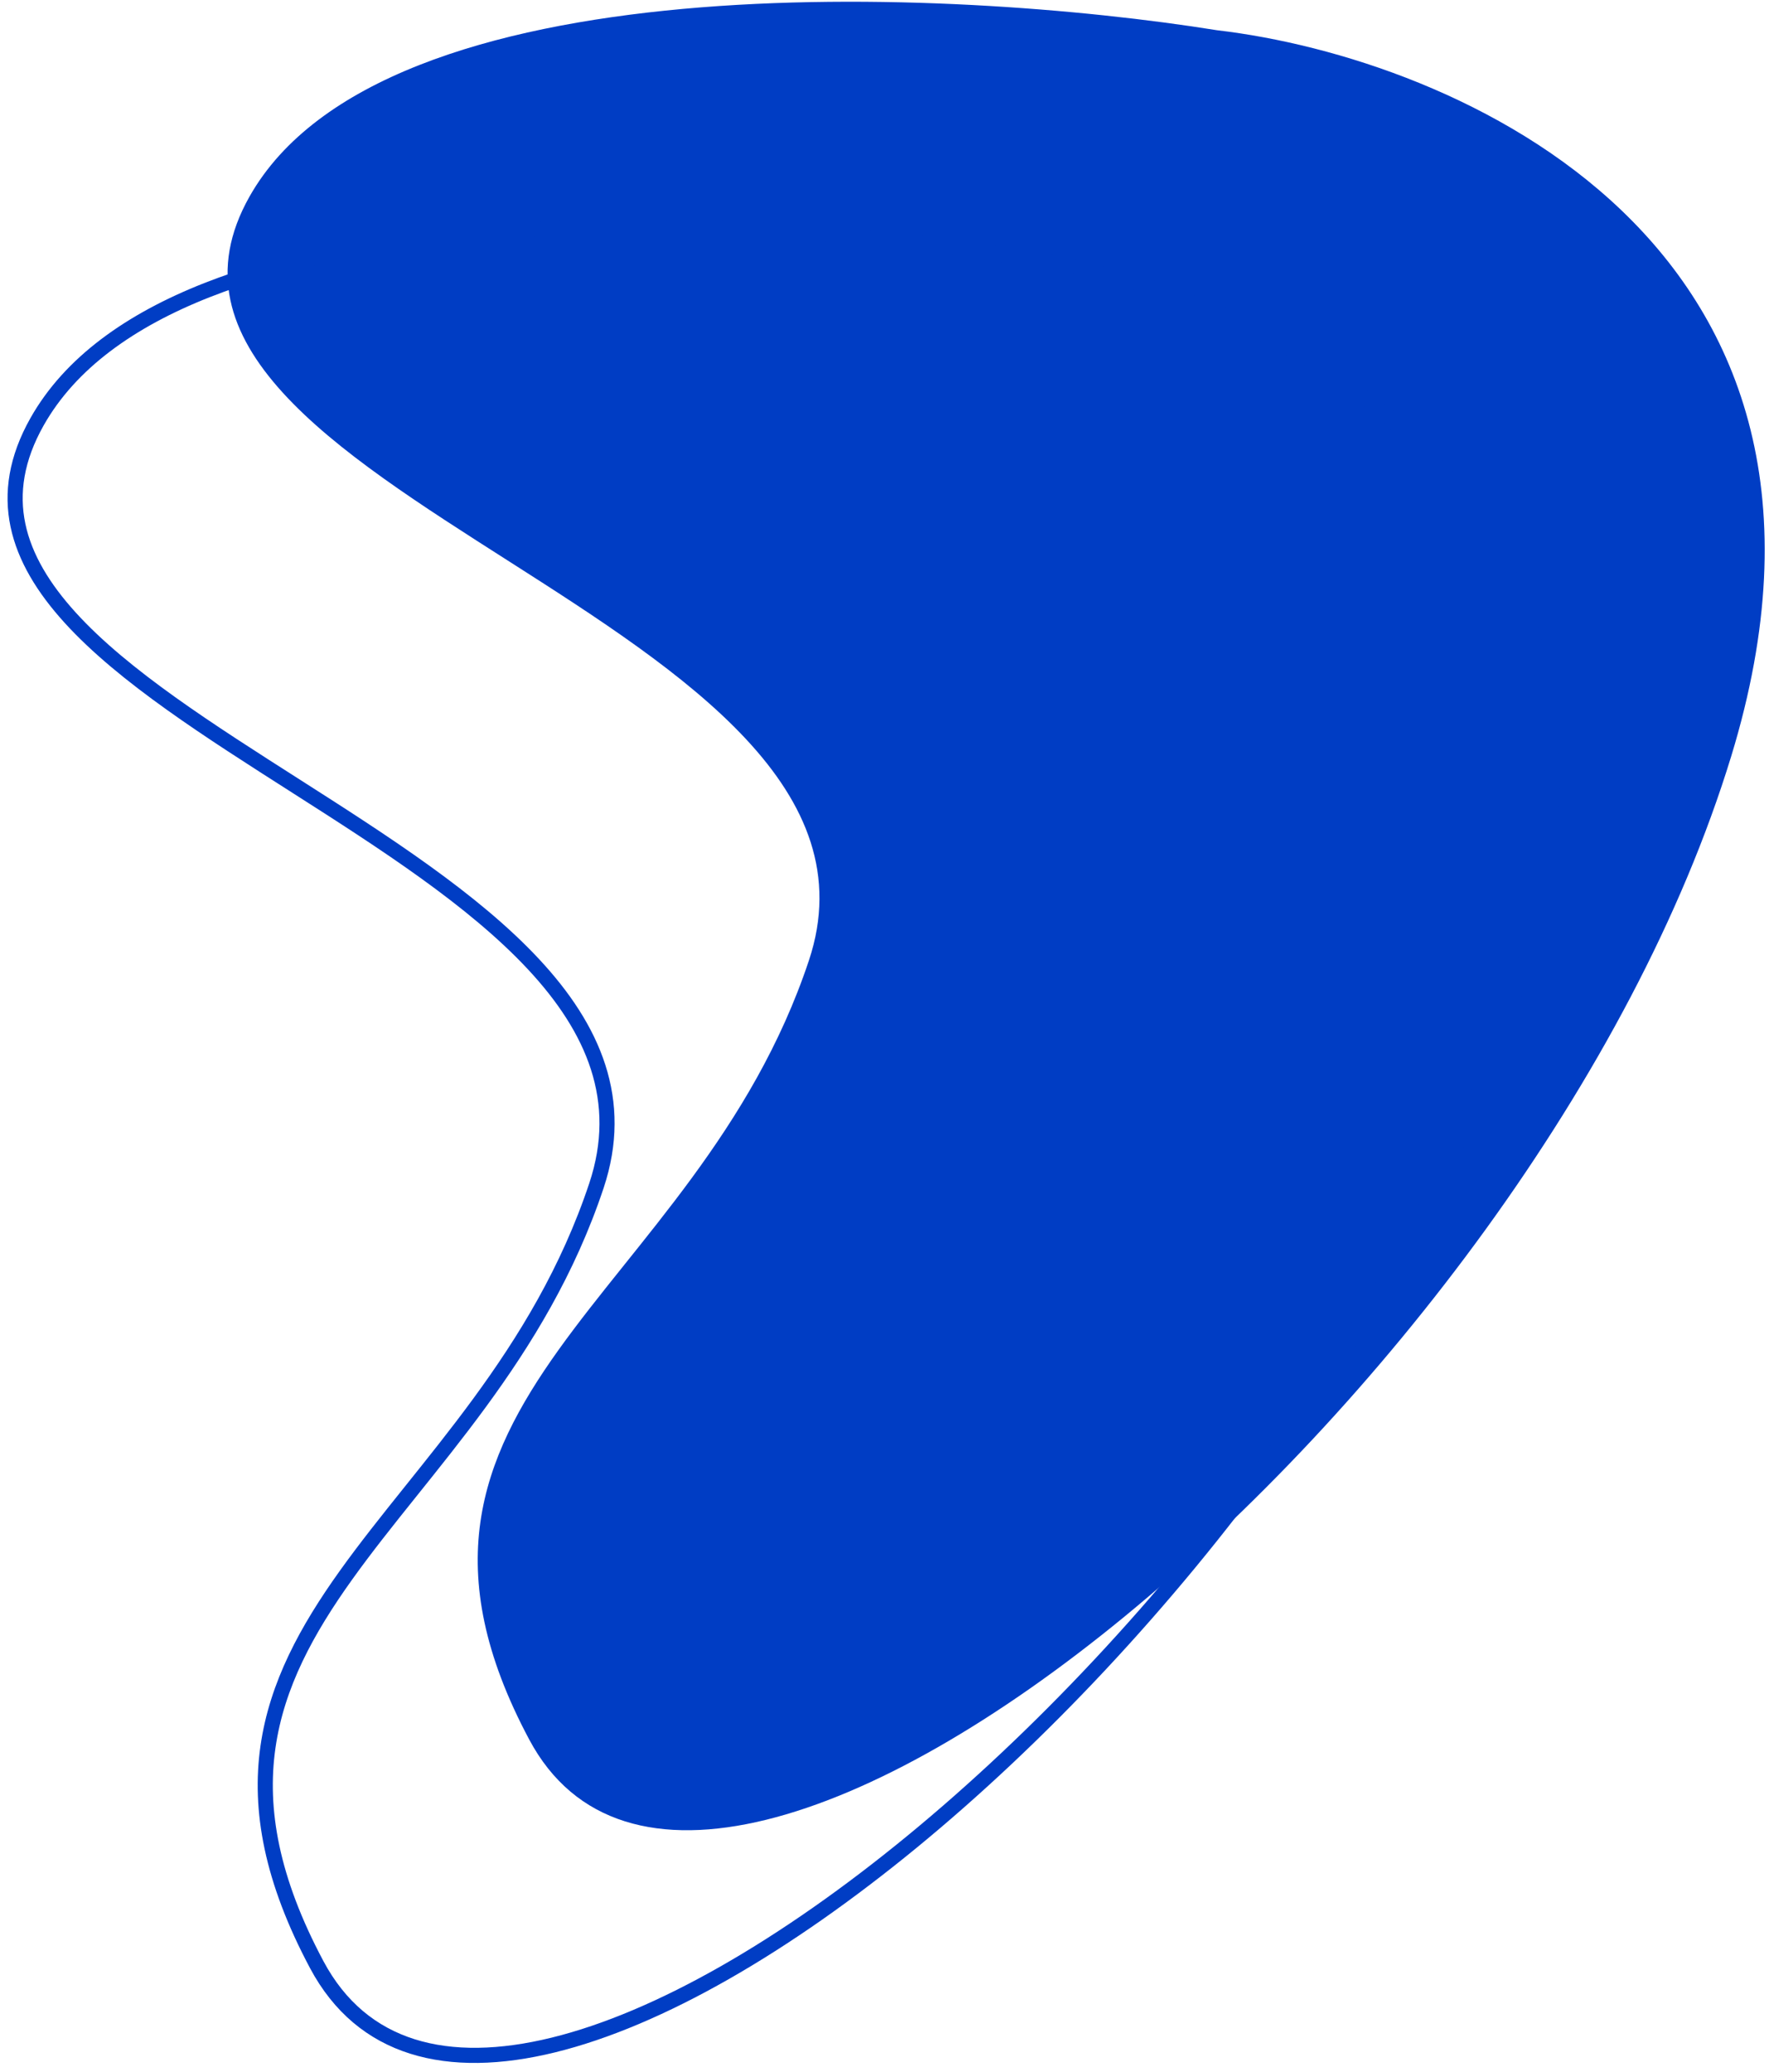
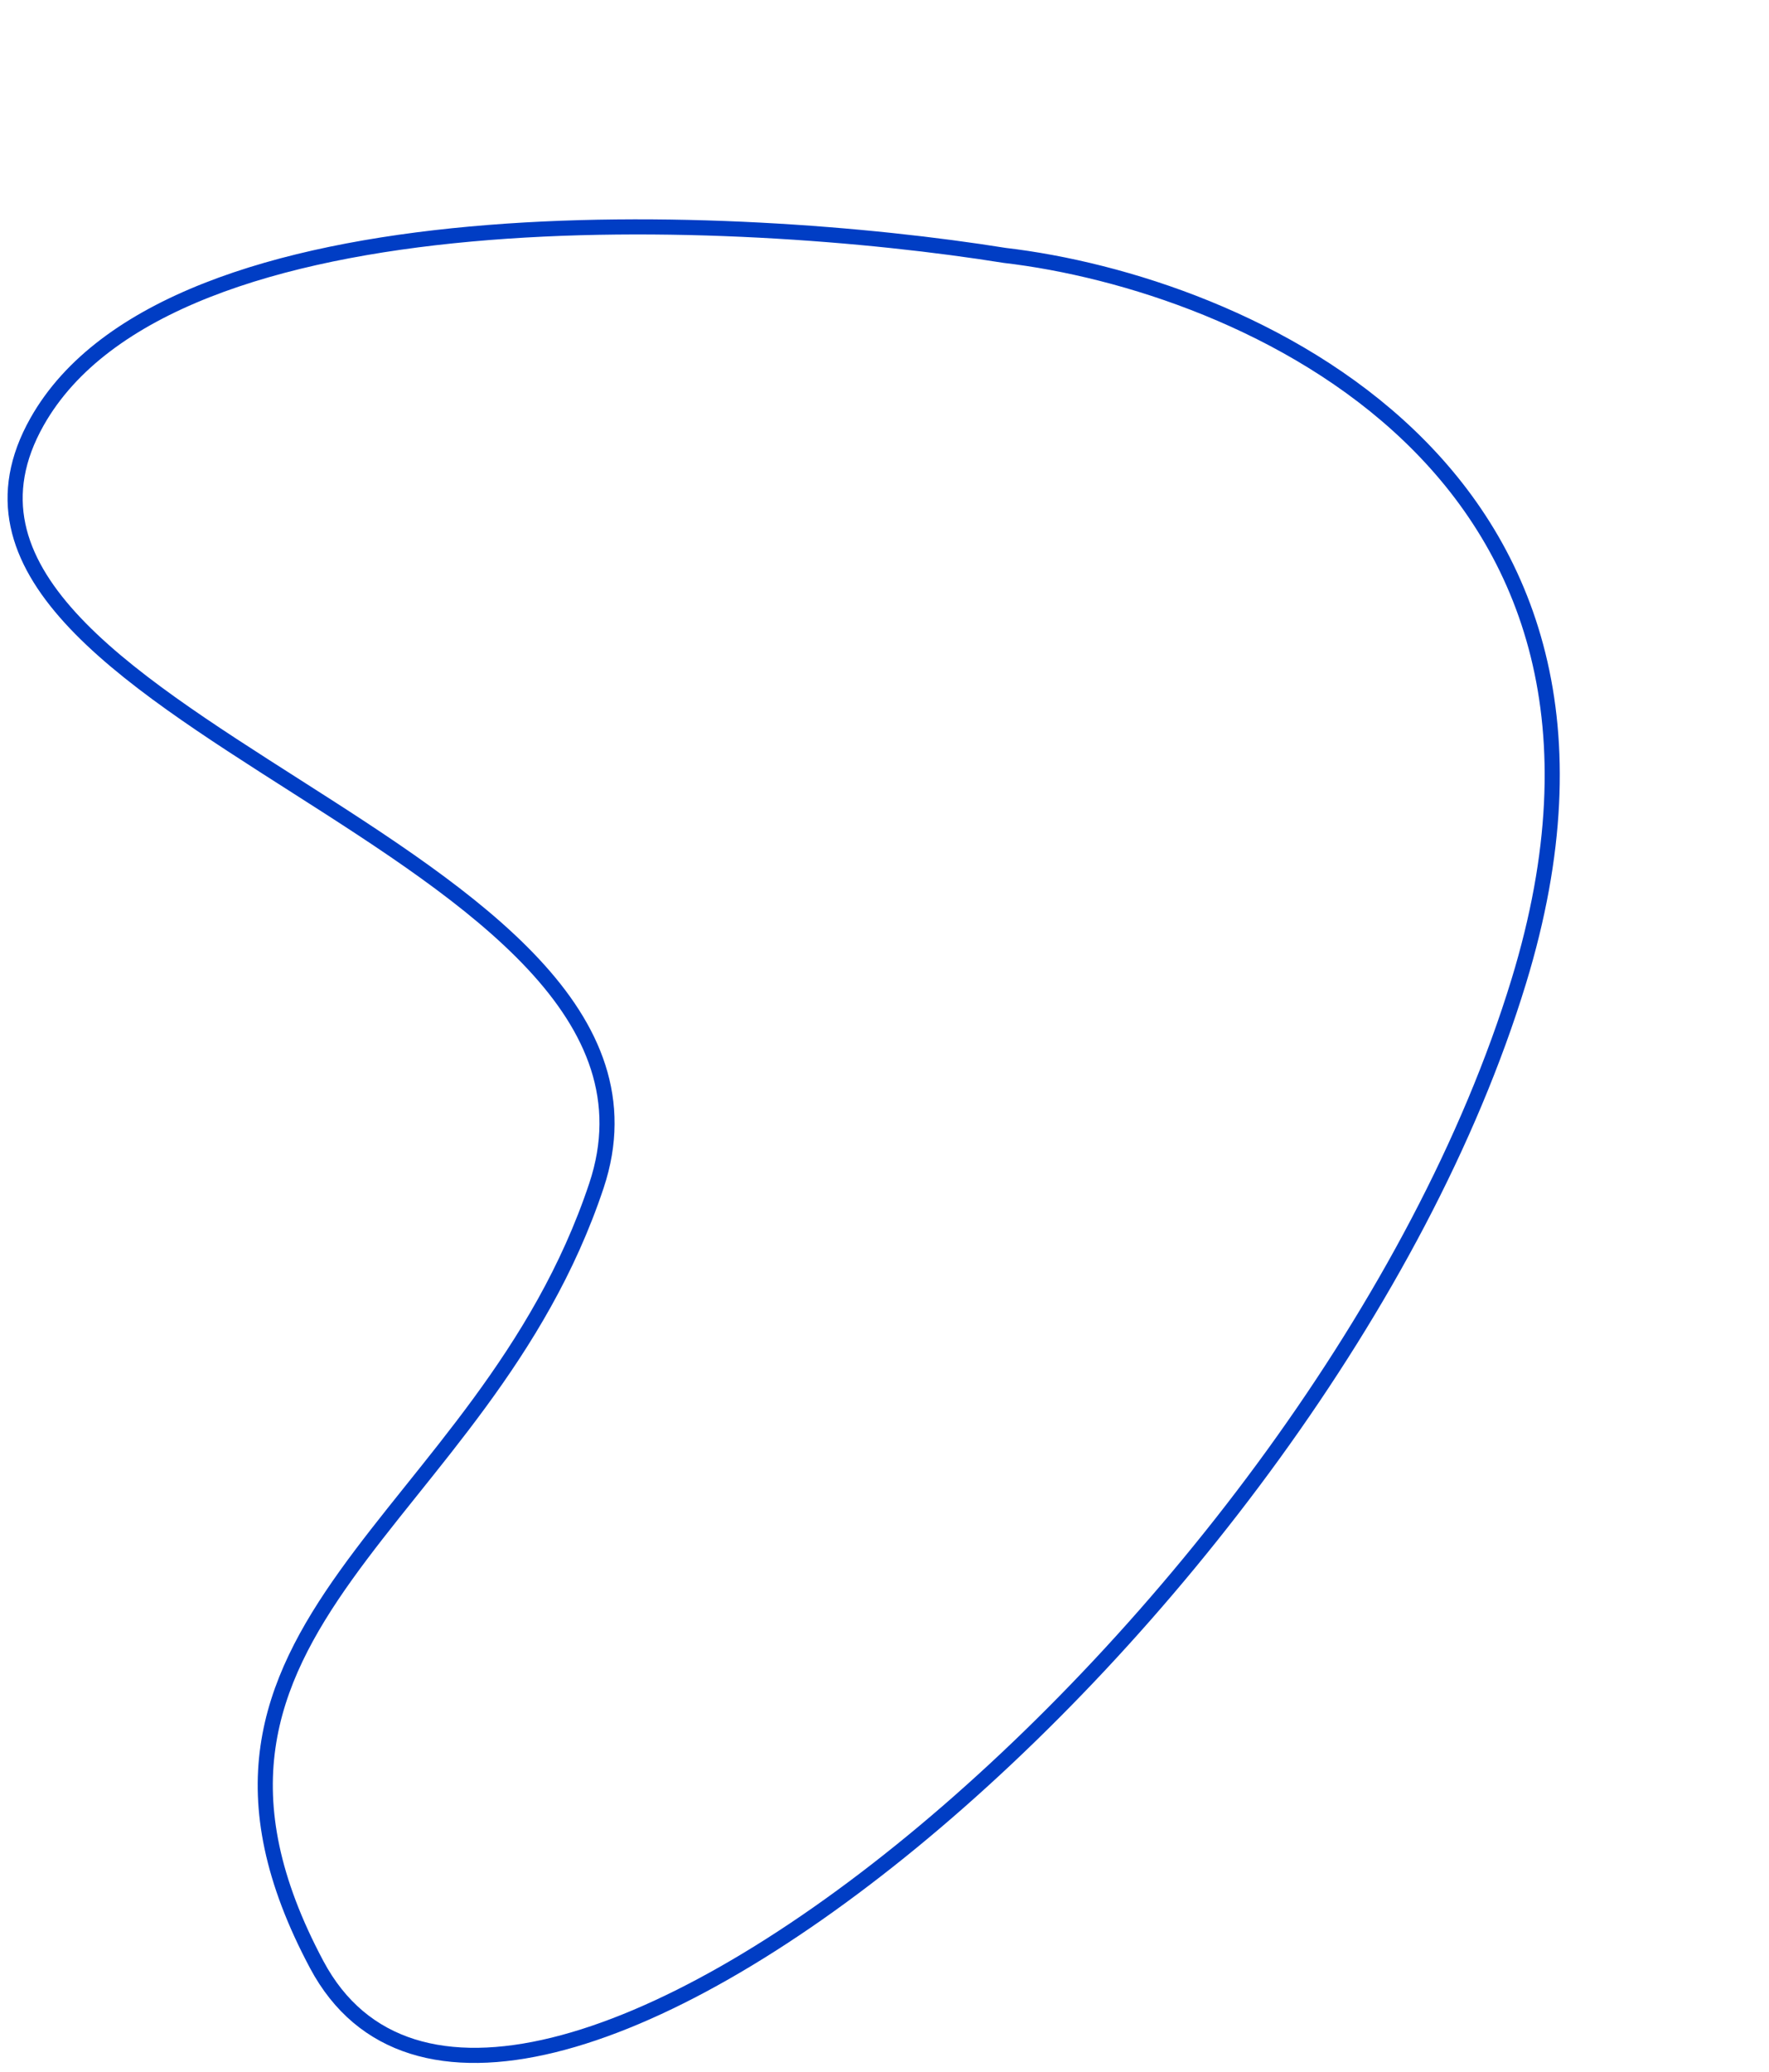
<svg xmlns="http://www.w3.org/2000/svg" width="117" height="137" viewBox="0 0 117 137" fill="none">
-   <path d="M114.5 50C124.9 16 96.167 3.834 80.5 2C62.834 -0.833 25.3 -2.6 16.5 13C5.5 32.5 61 41 53.5 63.5C46 86 23 92.5 35 115C47 137.5 101.5 92.5 114.5 50Z" fill="#003DC4" />
  <path d="M100.448 64.885C110.848 30.885 82.115 18.718 66.448 16.885C48.782 14.052 11.248 12.285 2.449 27.885C-8.551 47.385 46.948 55.885 39.448 78.385C31.948 100.885 8.948 107.385 20.948 129.885C32.948 152.385 87.448 107.385 100.448 64.885Z" stroke="#003DC4" />
</svg>